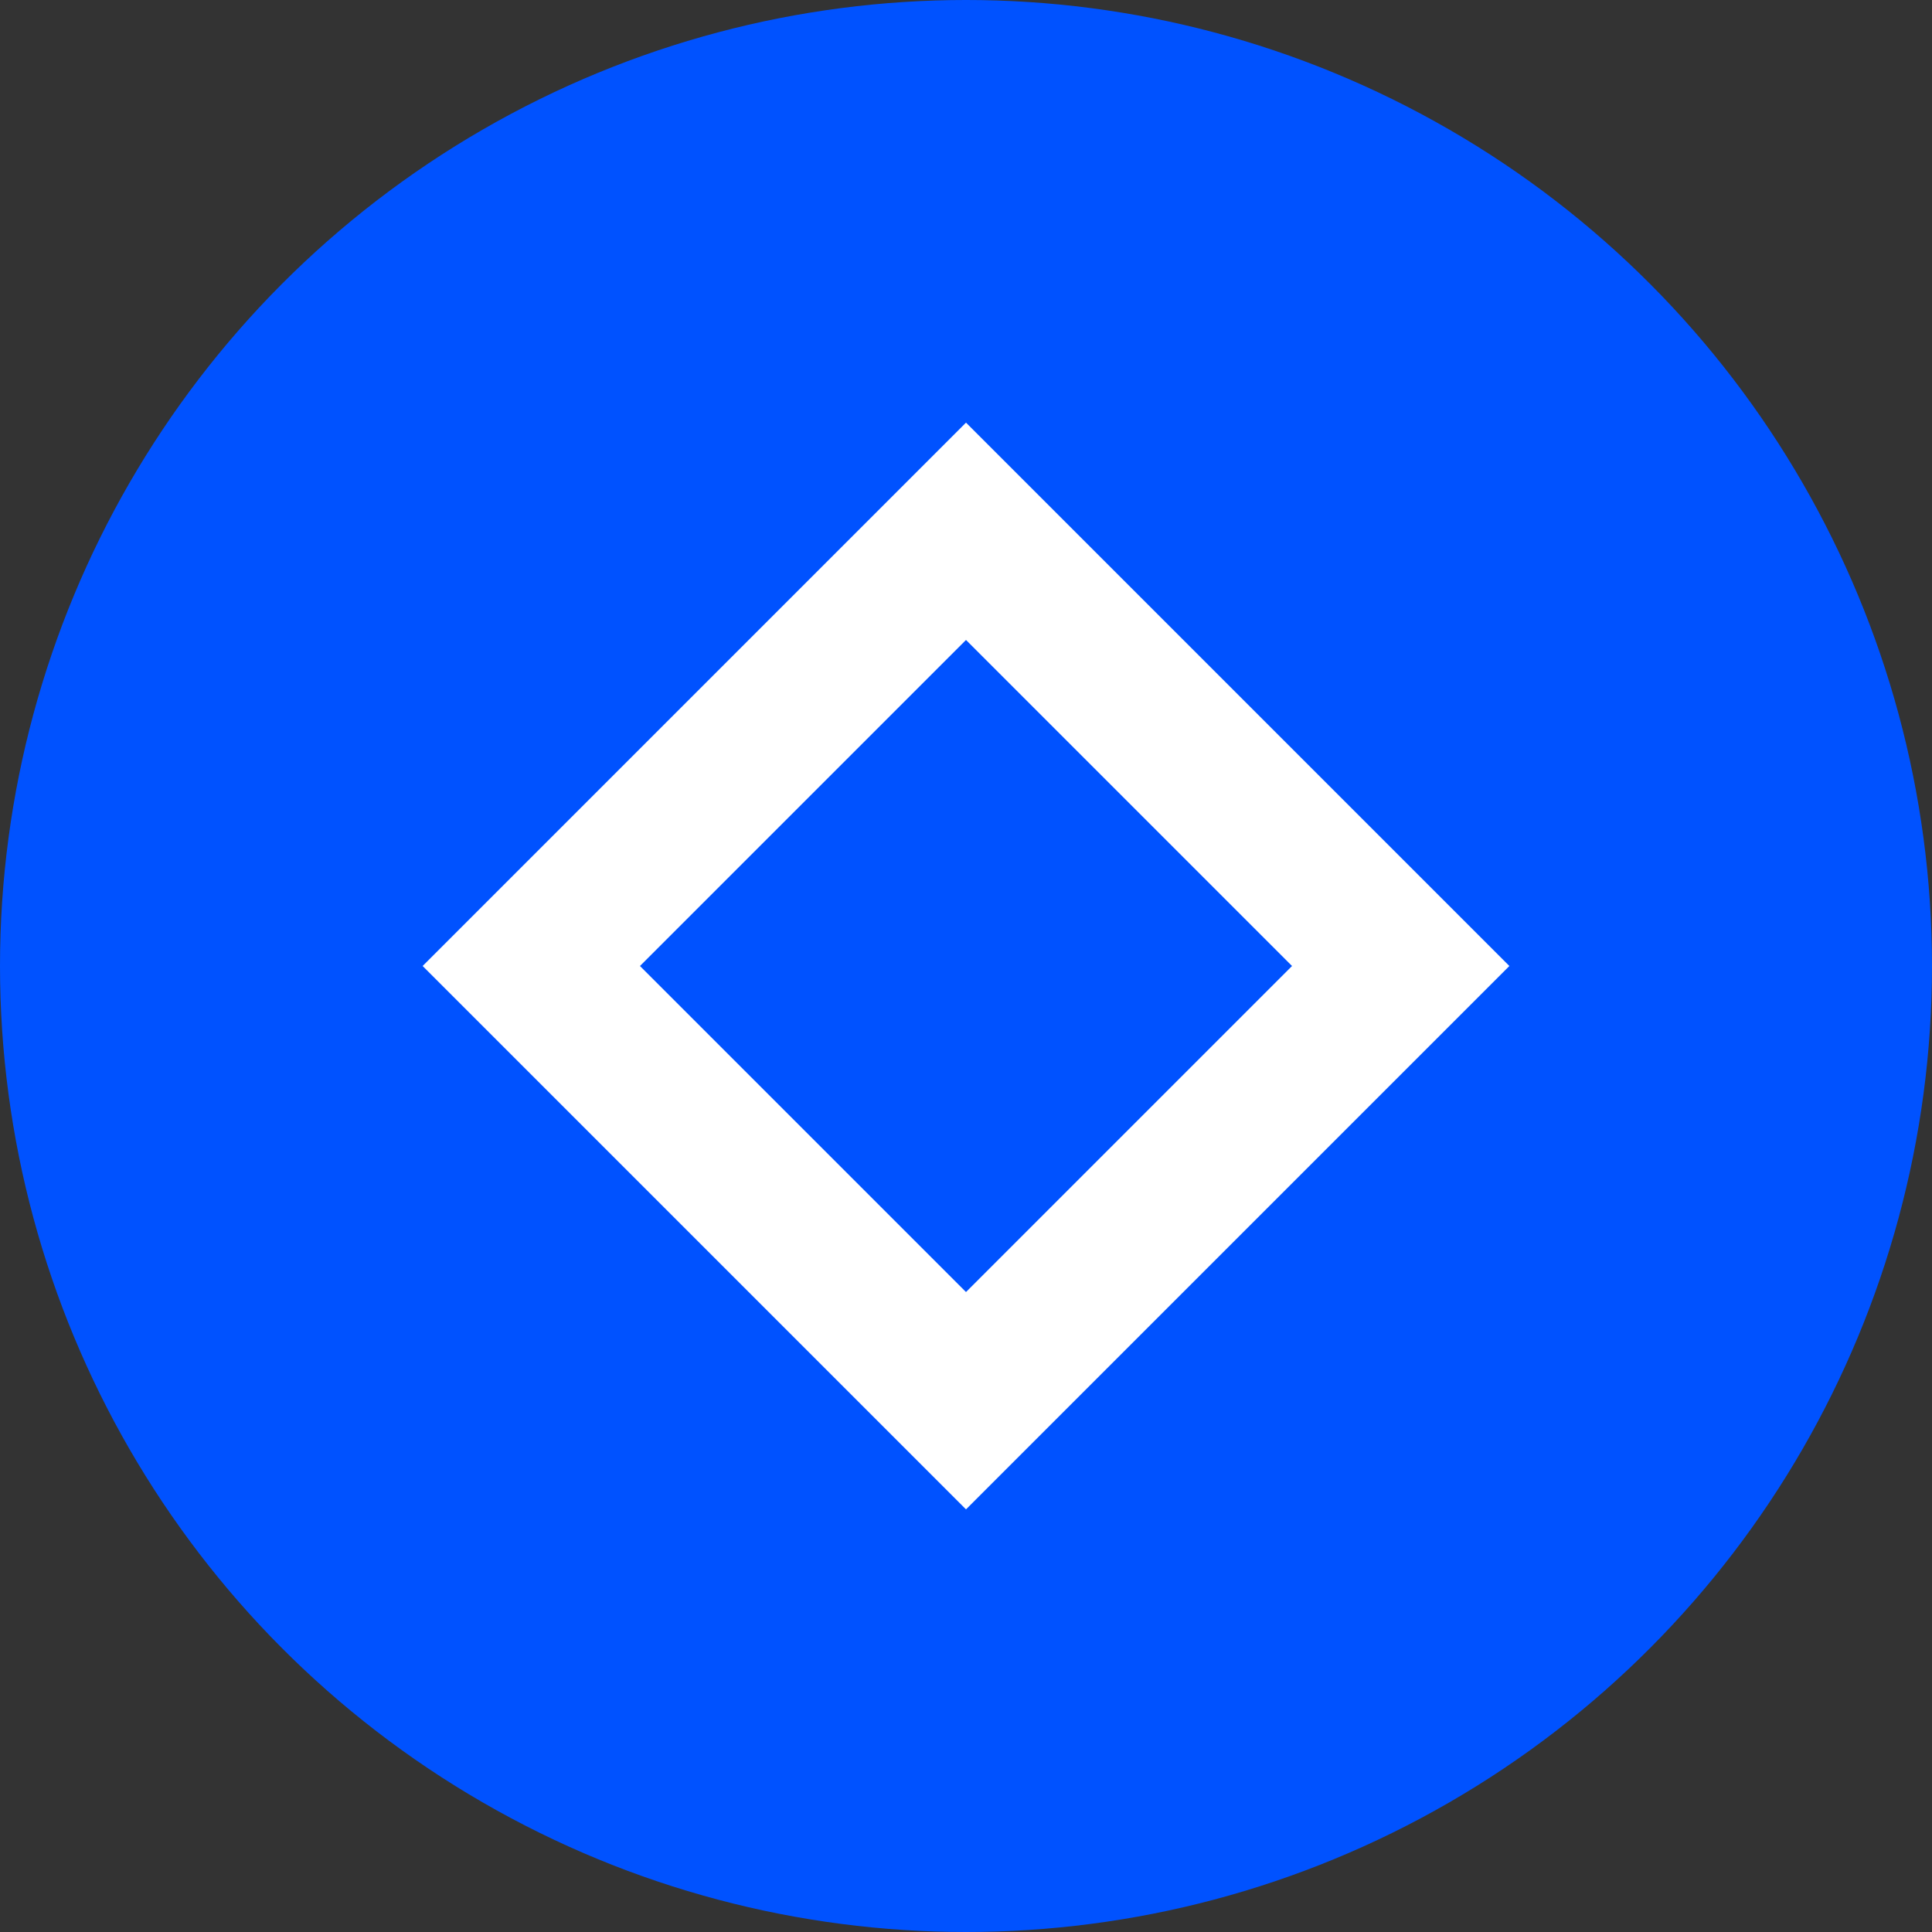
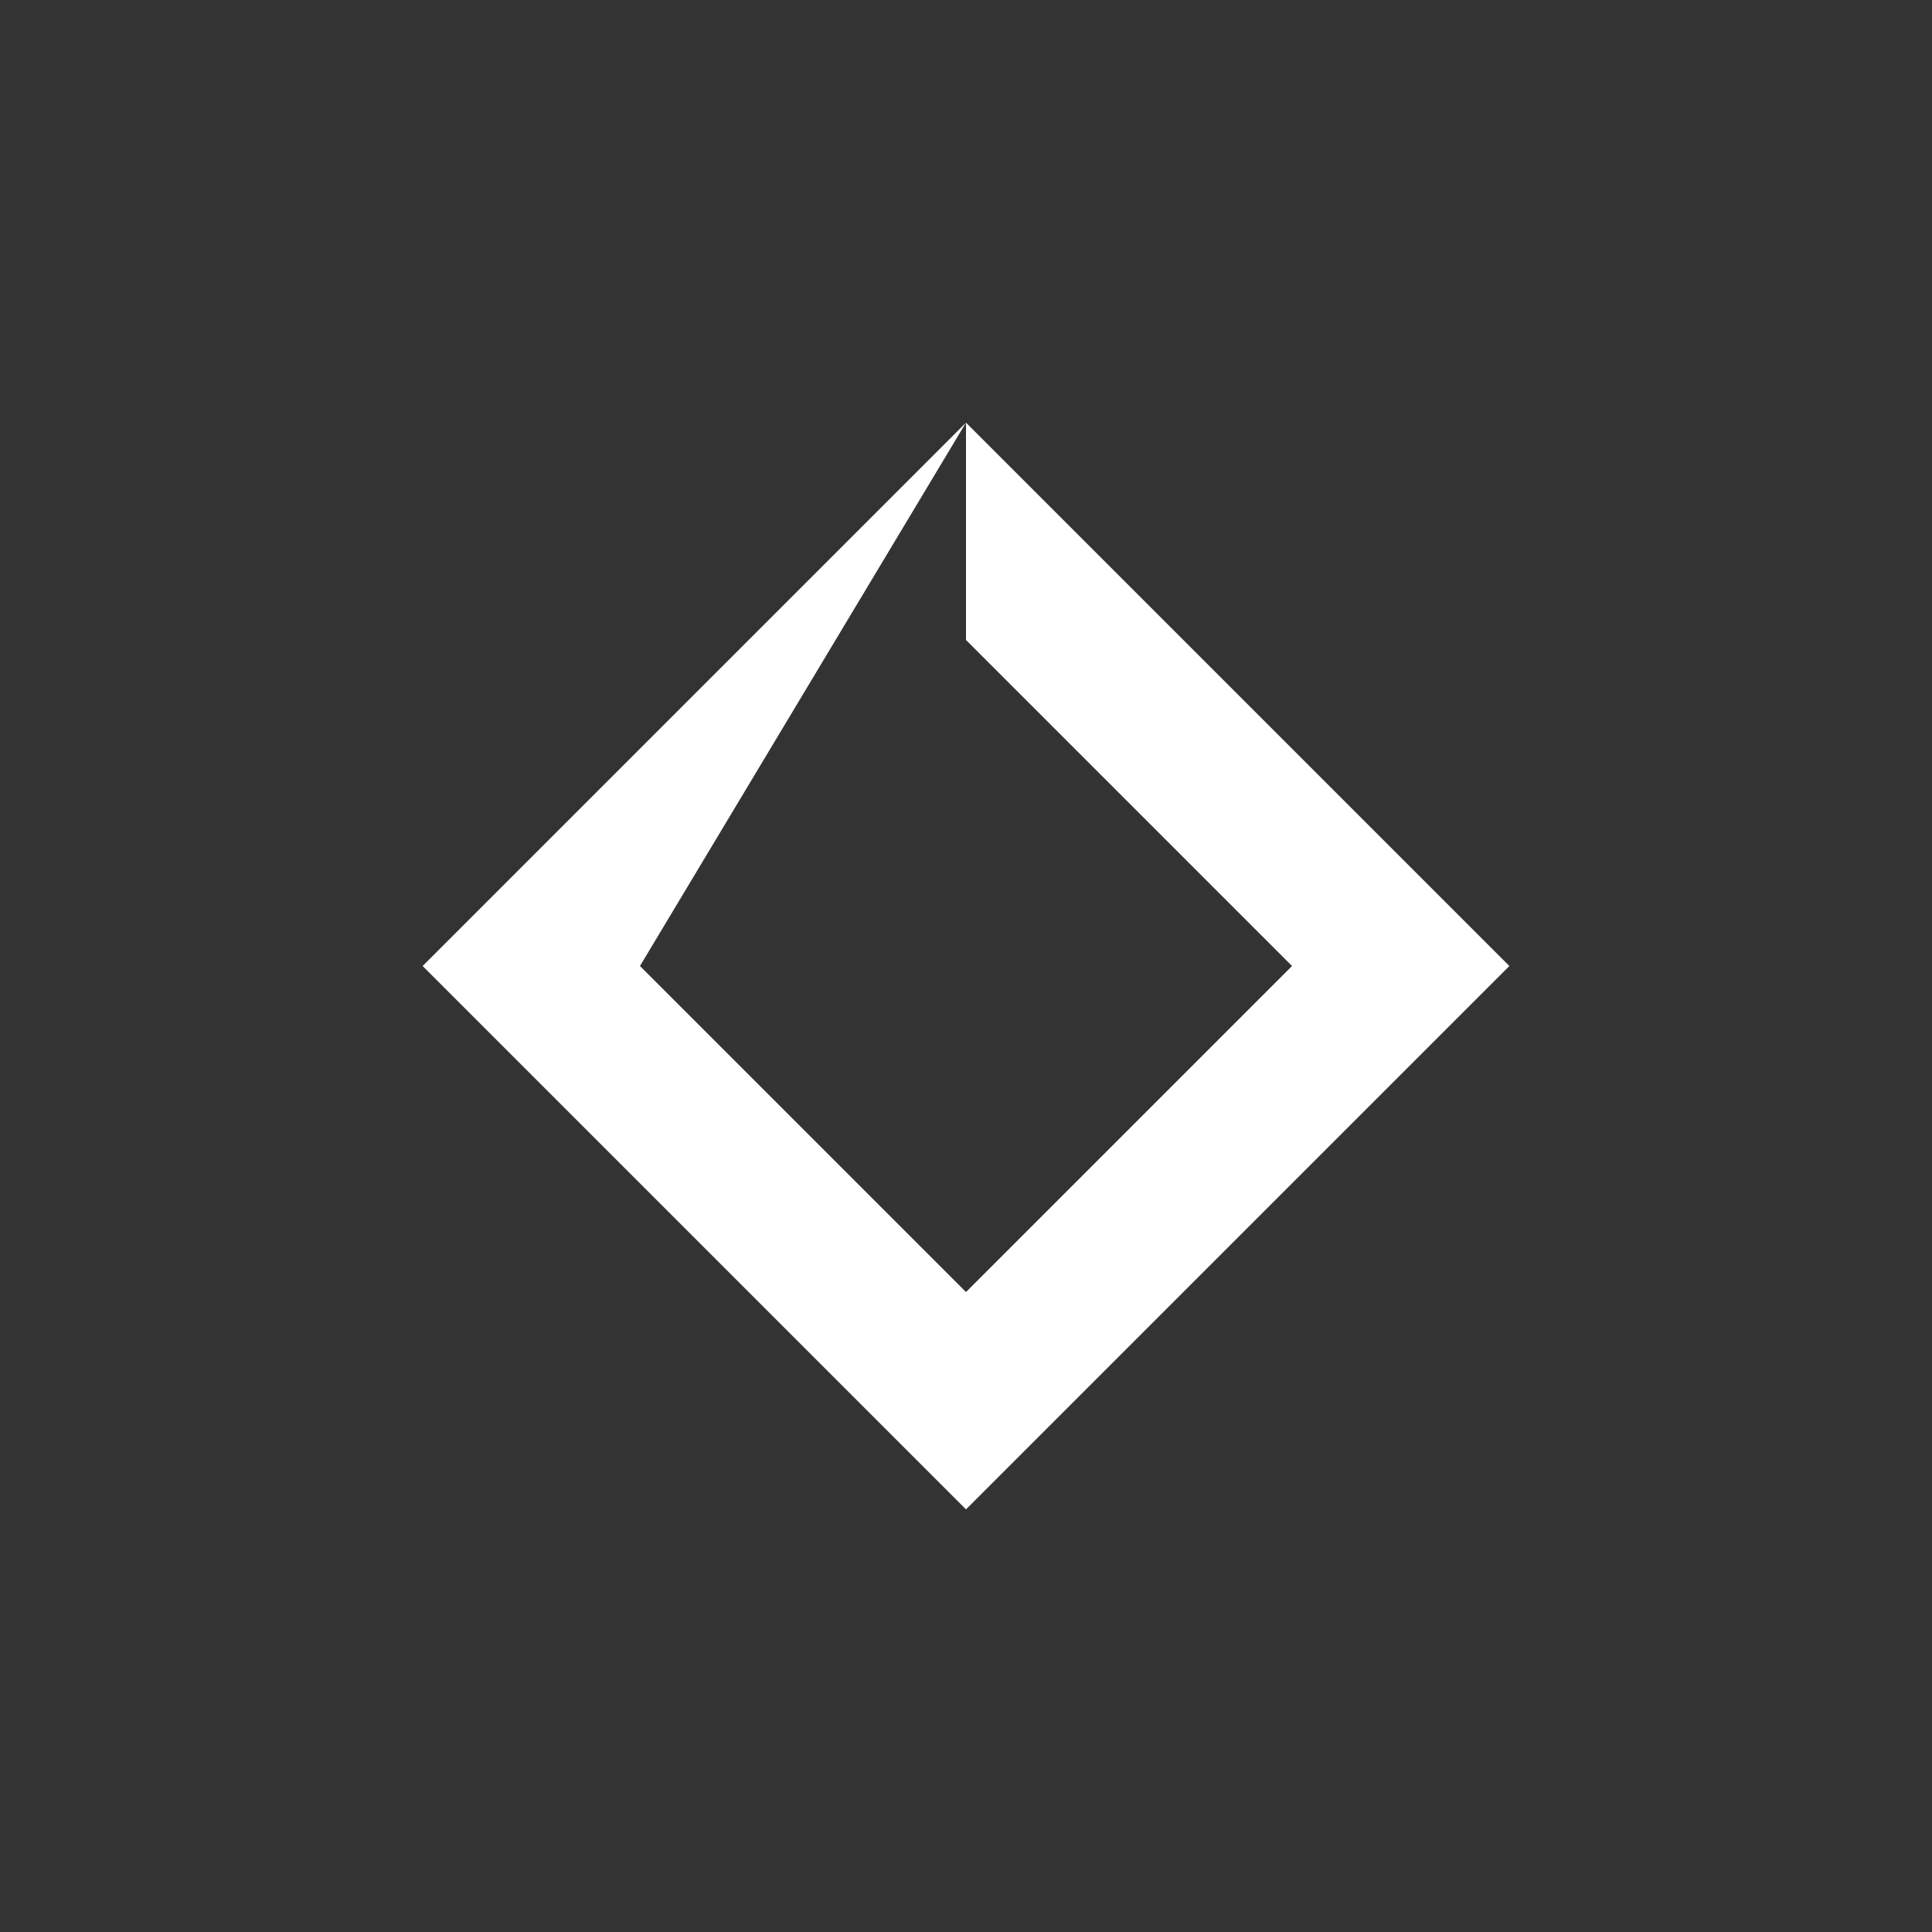
<svg xmlns="http://www.w3.org/2000/svg" viewBox="0 0 32 32">
  <rect x="0" y="0" width="32" height="32" fill="#333333" stroke="none" />
-   <circle cx="16" cy="16" r="16" fill="#0052FF" />
-   <path fill="#fff" d="M16 7l9 9-9 9-9-9 9-9zm0 3.6L10.6 16 16 21.4 21.4 16 16 10.6z" />
+   <path fill="#fff" d="M16 7l9 9-9 9-9-9 9-9zL10.6 16 16 21.4 21.4 16 16 10.6z" />
</svg>